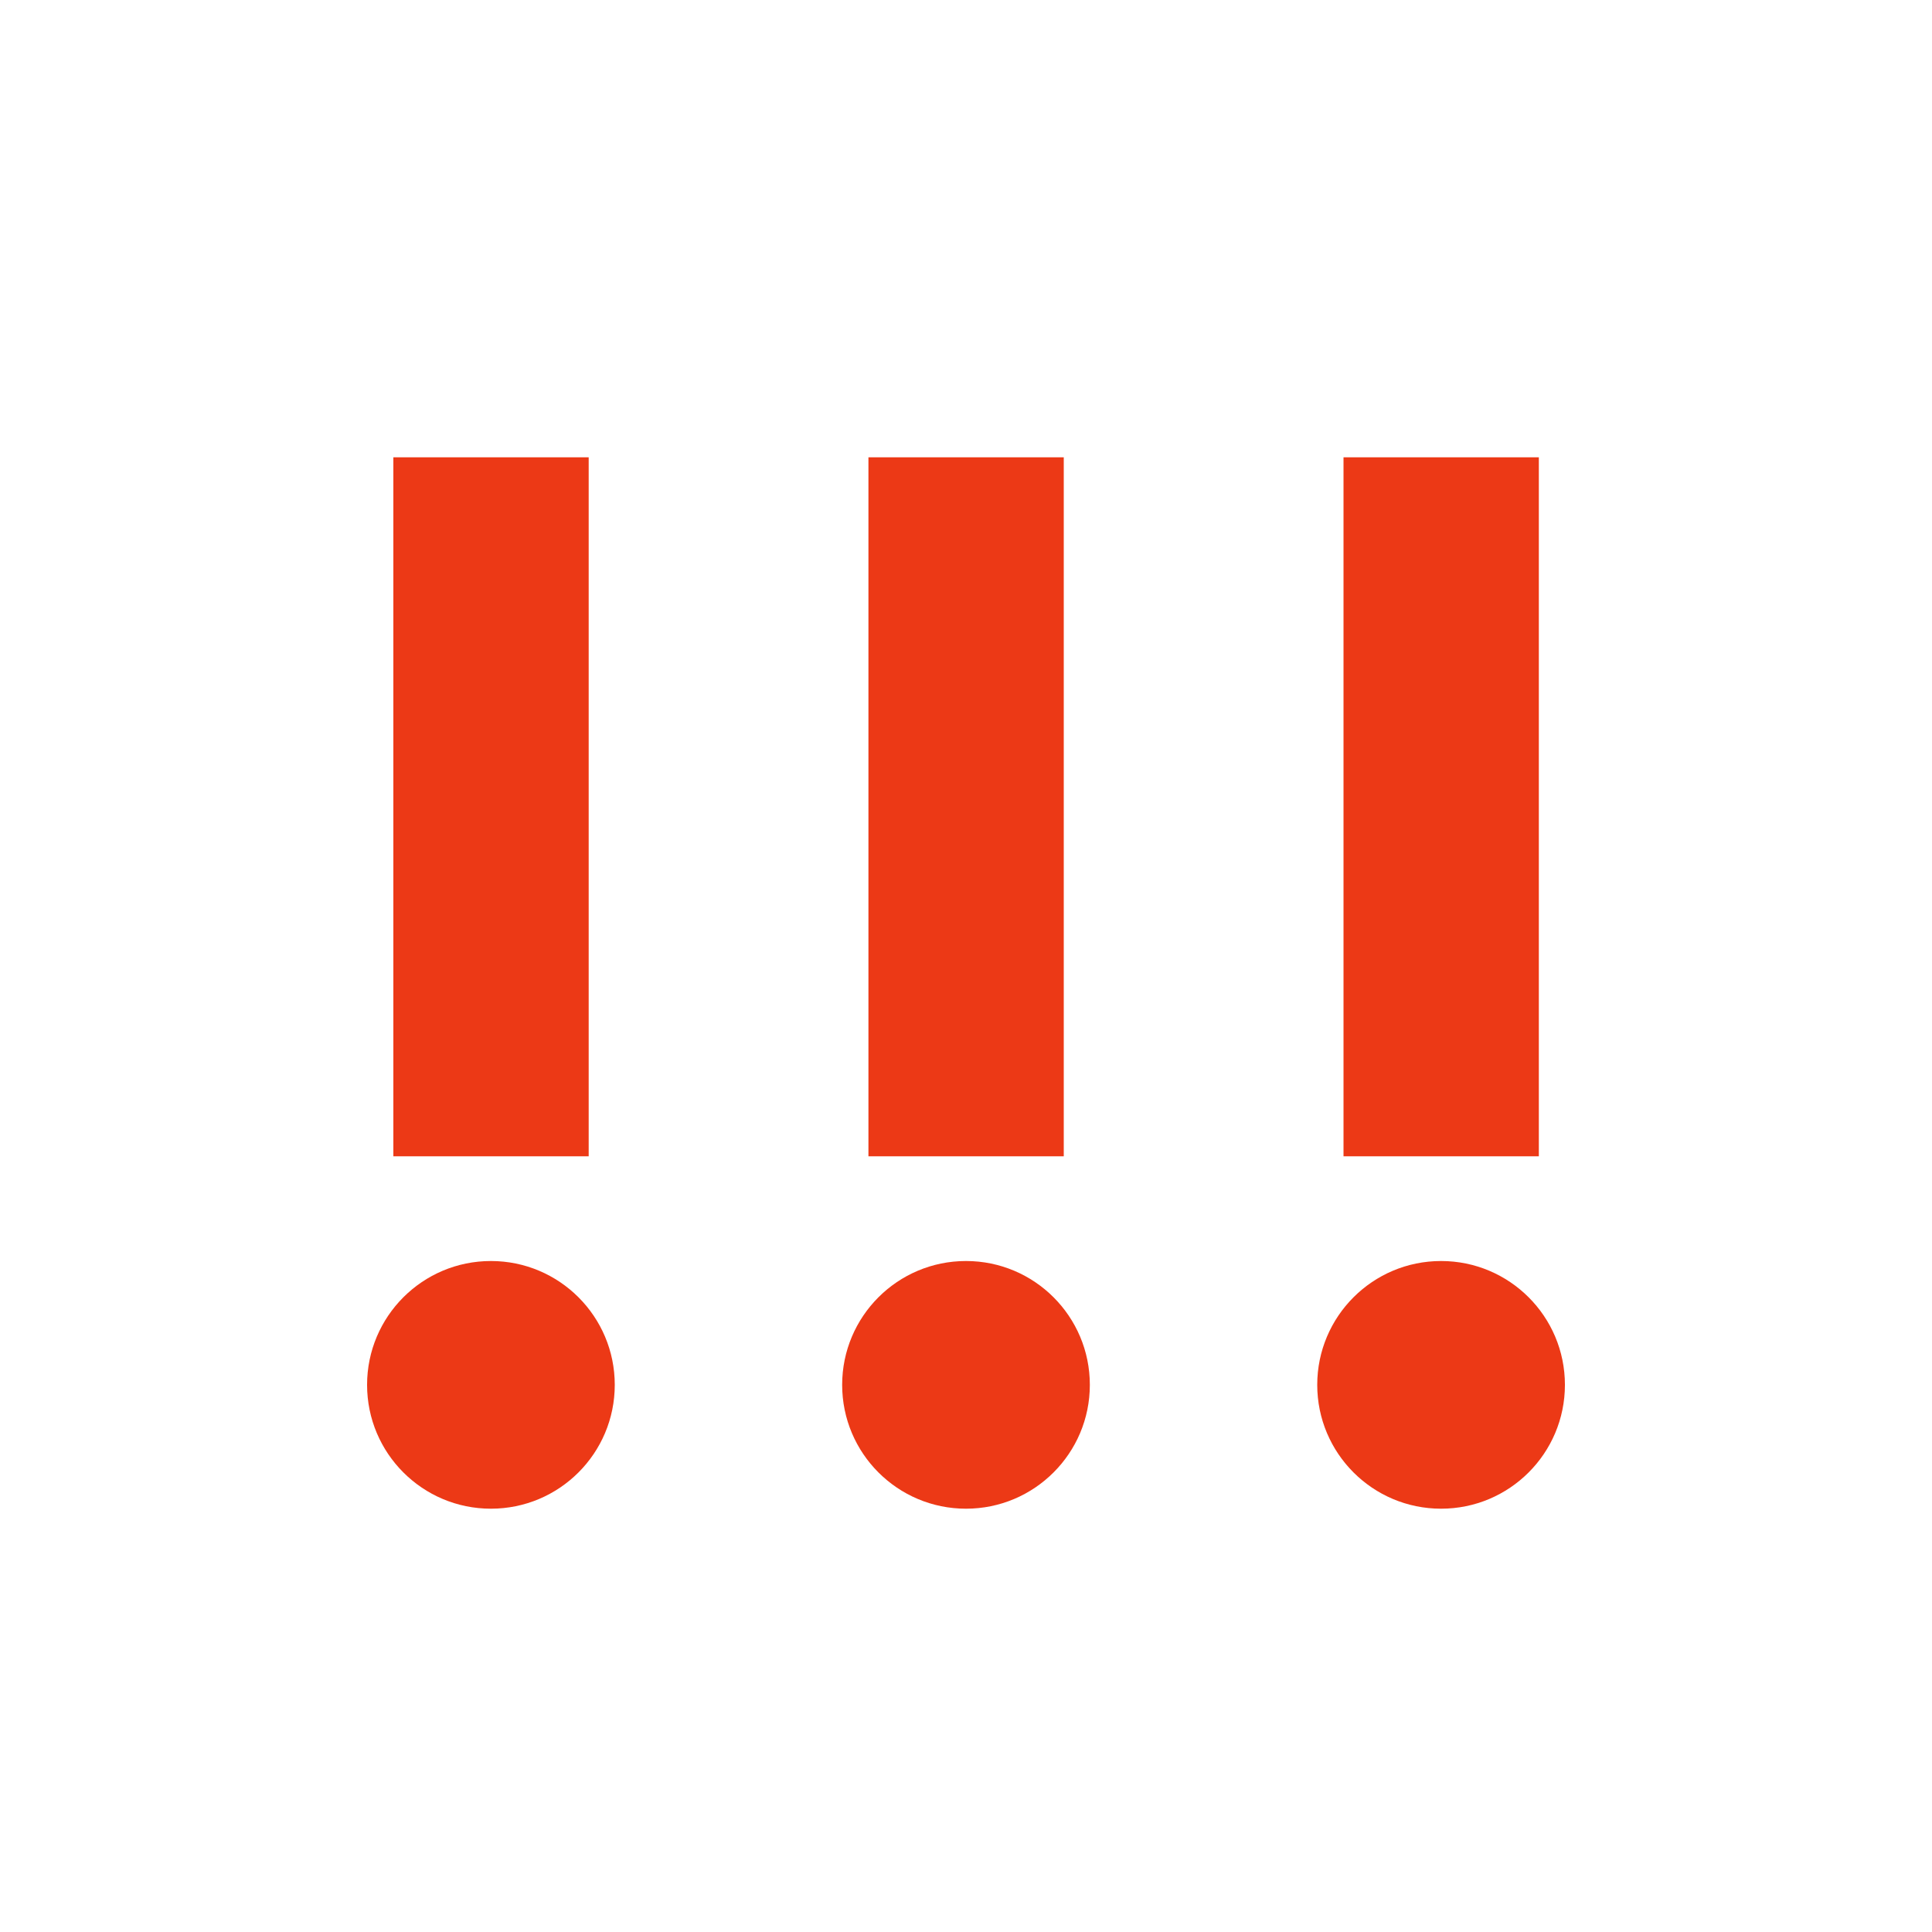
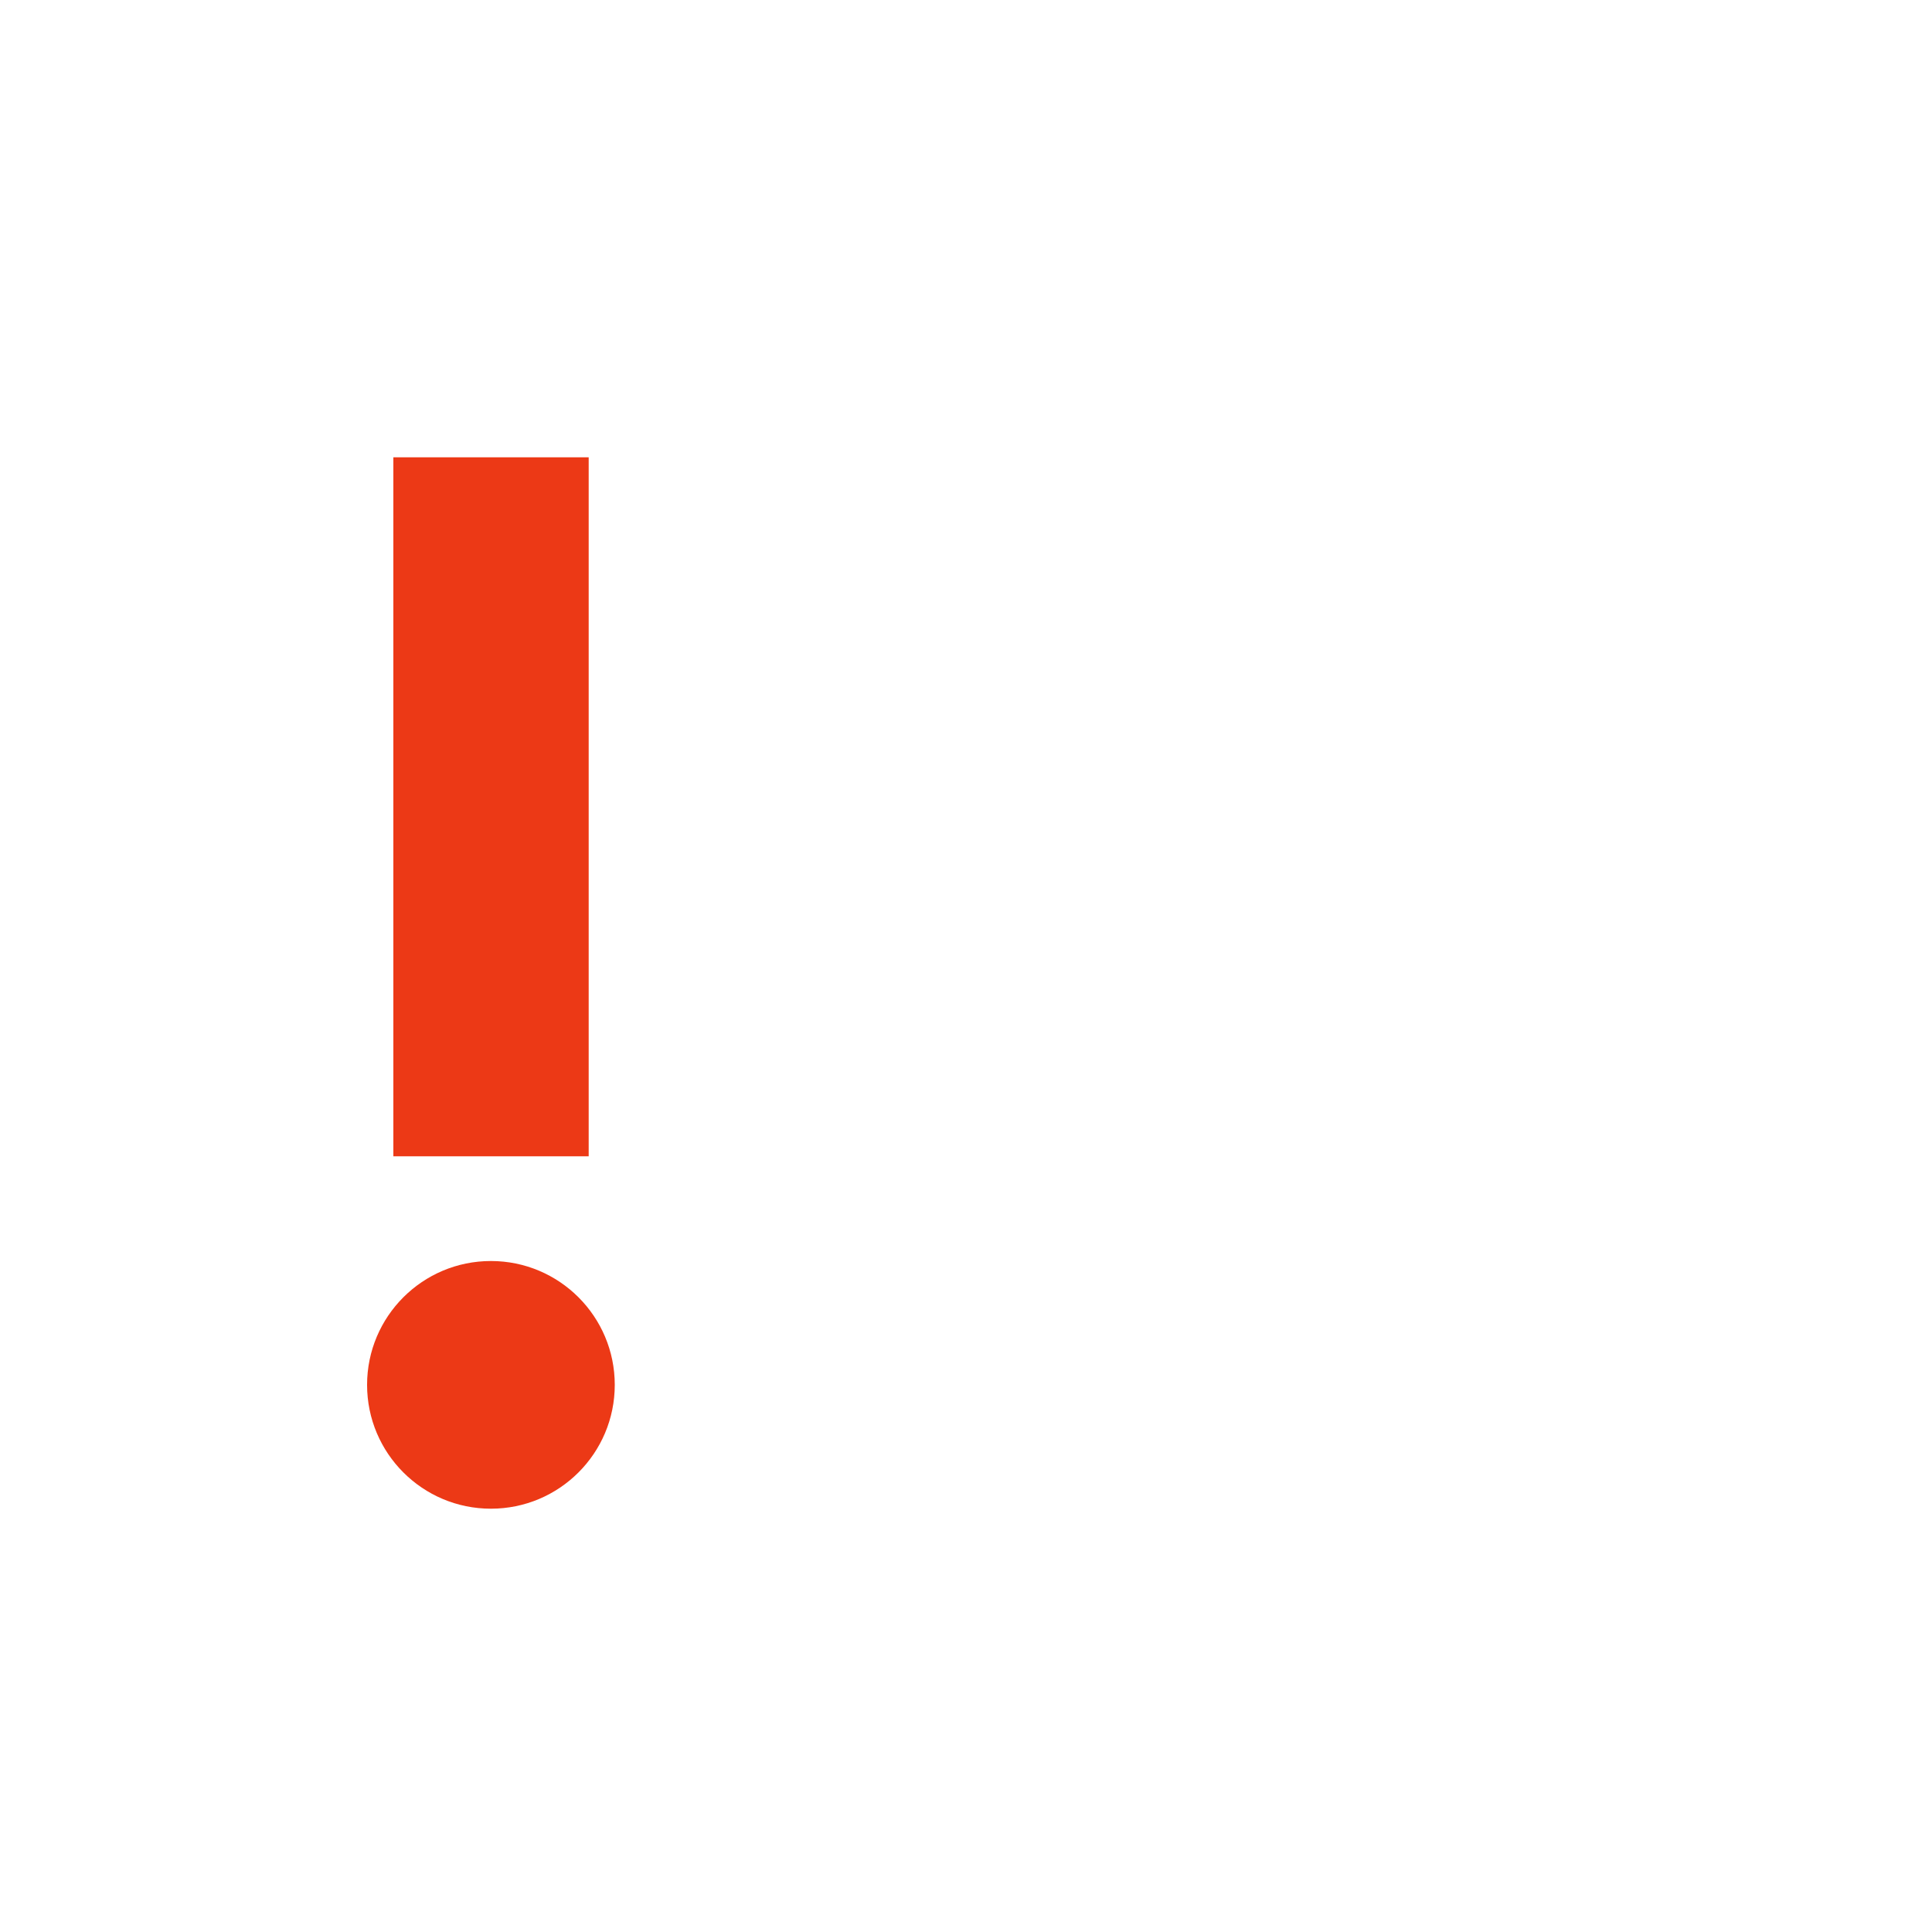
<svg xmlns="http://www.w3.org/2000/svg" id="Logos" viewBox="0 0 100 100">
  <defs>
    <style>.cls-1{fill:#ec3916;}</style>
  </defs>
  <rect class="cls-1" x="20.36" y="23.67" width="10.11" height="36.18" />
  <circle class="cls-1" cx="25.41" cy="71.68" r="6.41" />
-   <rect class="cls-1" x="44.95" y="23.67" width="10.11" height="36.18" />
-   <circle class="cls-1" cx="50" cy="71.68" r="6.41" />
-   <rect class="cls-1" x="69.54" y="23.67" width="10.11" height="36.18" />
-   <circle class="cls-1" cx="74.59" cy="71.68" r="6.41" />
</svg>